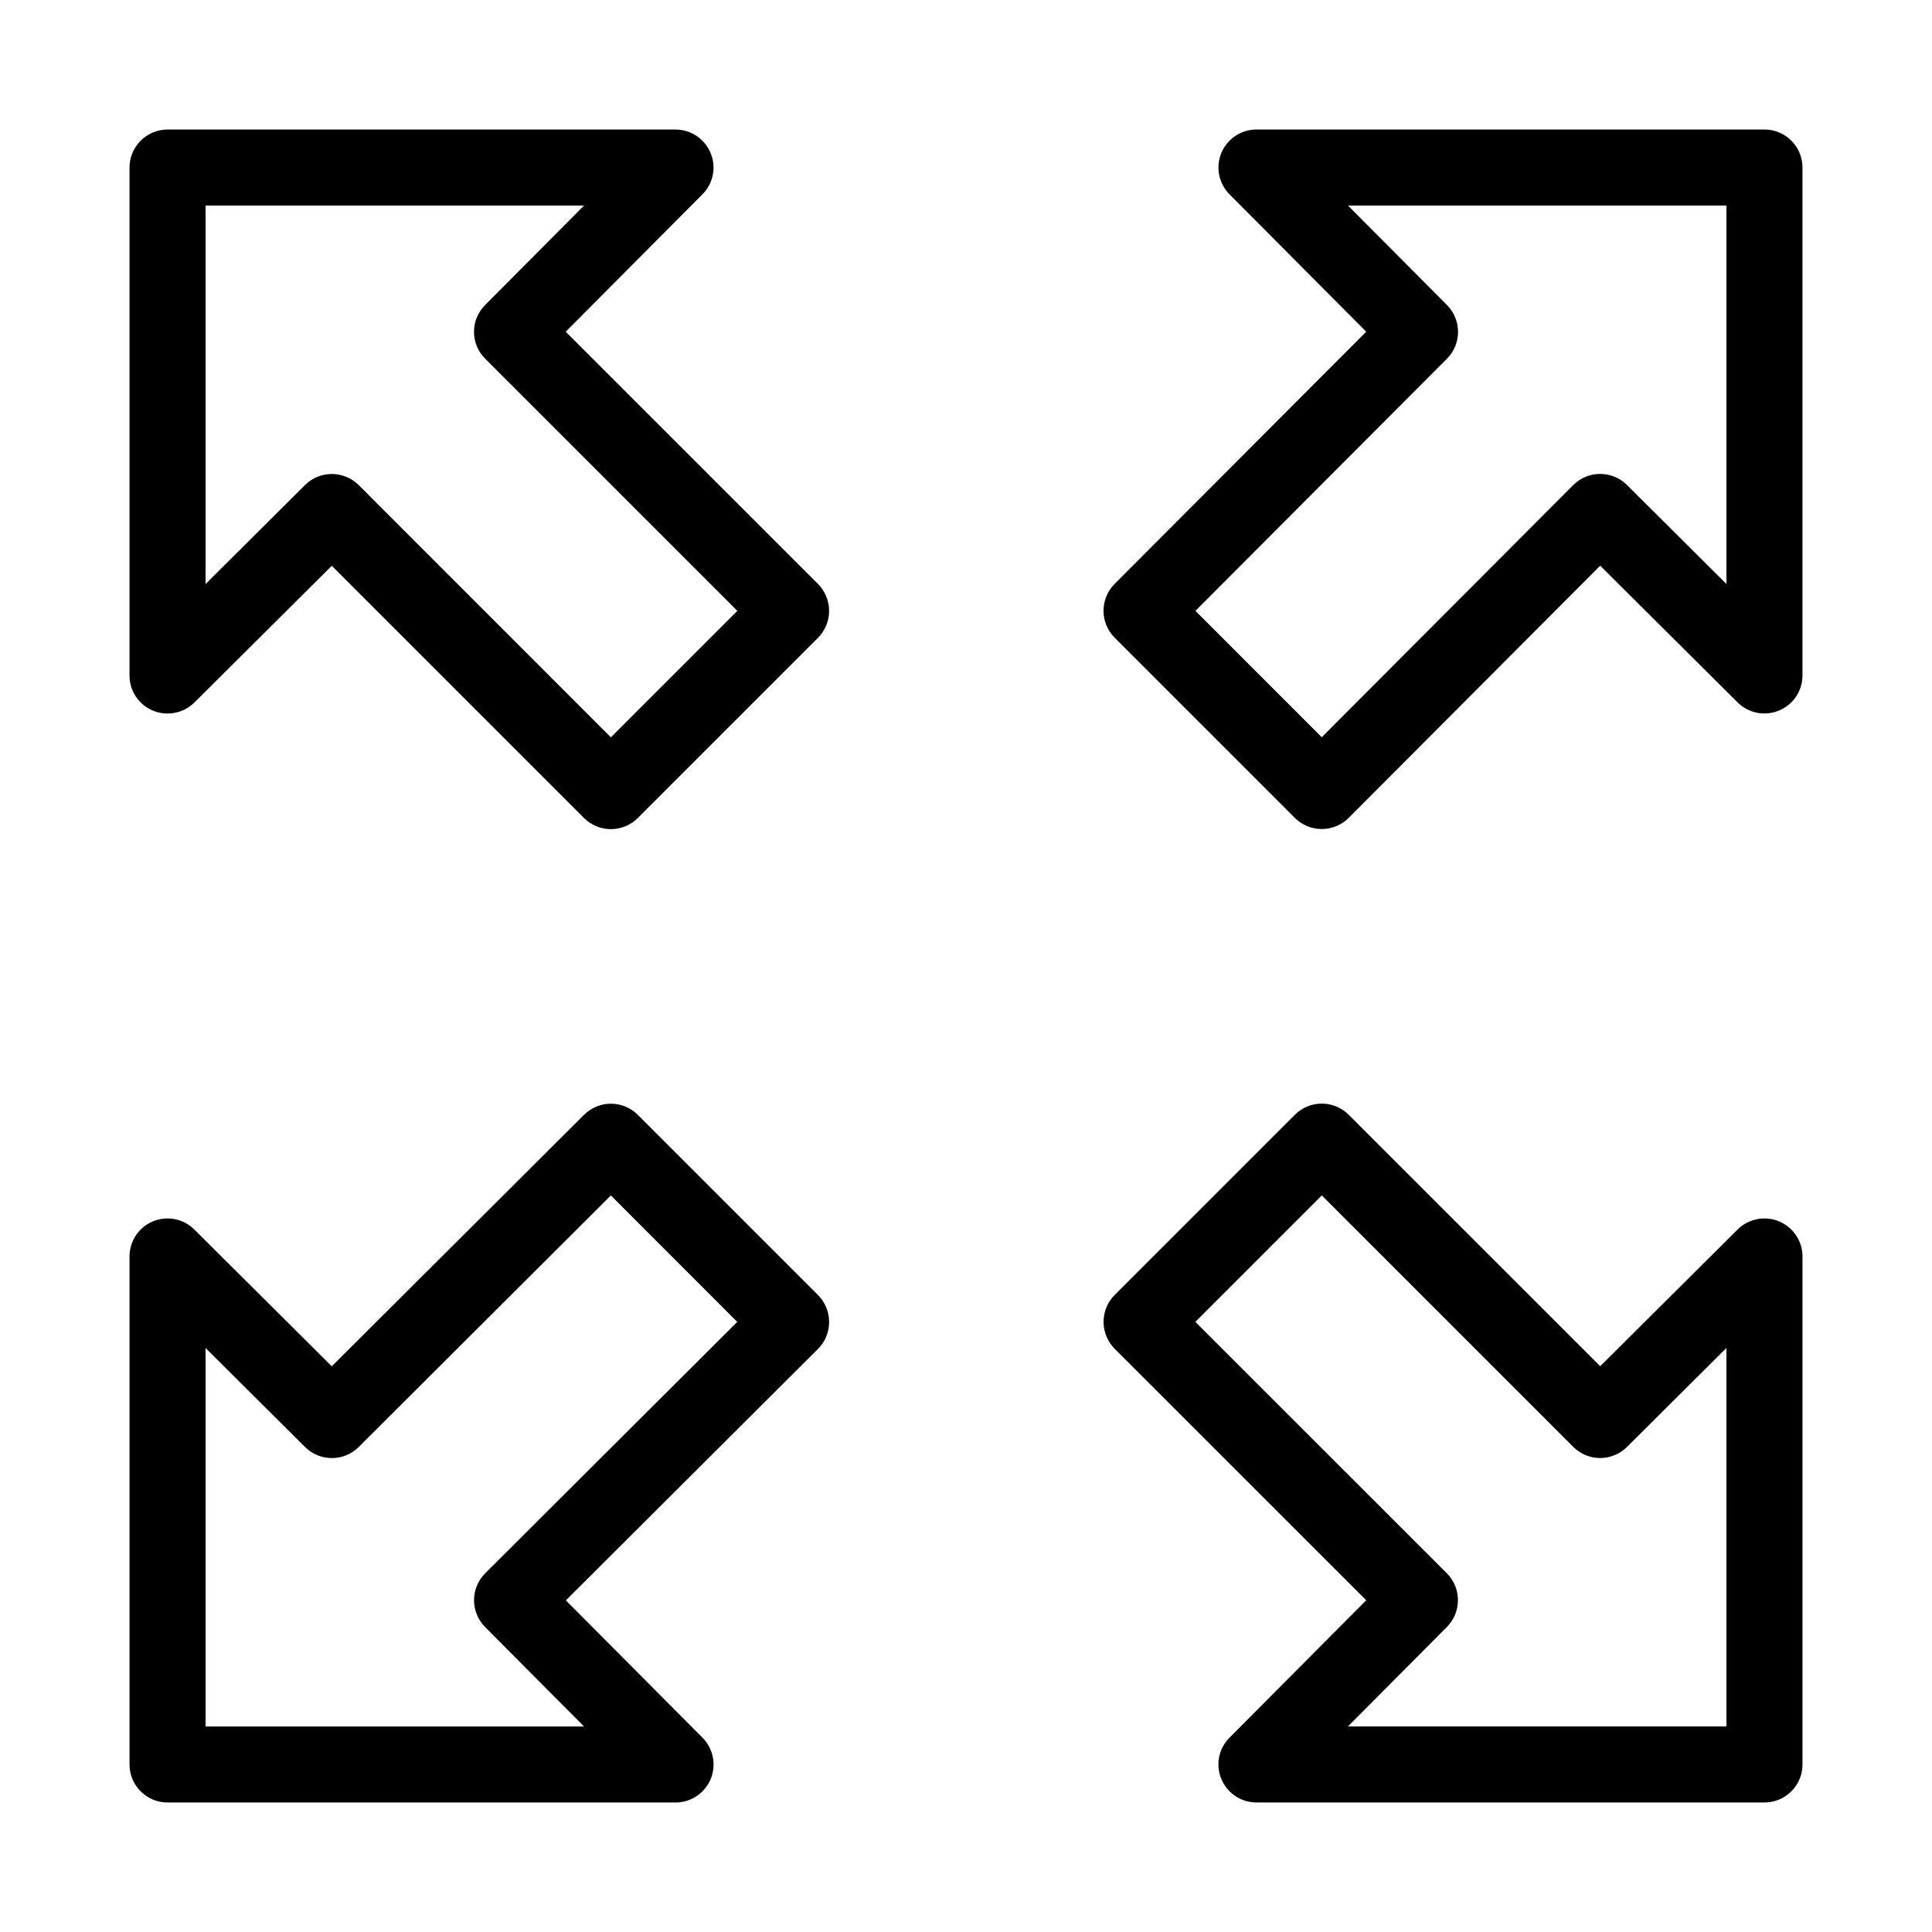
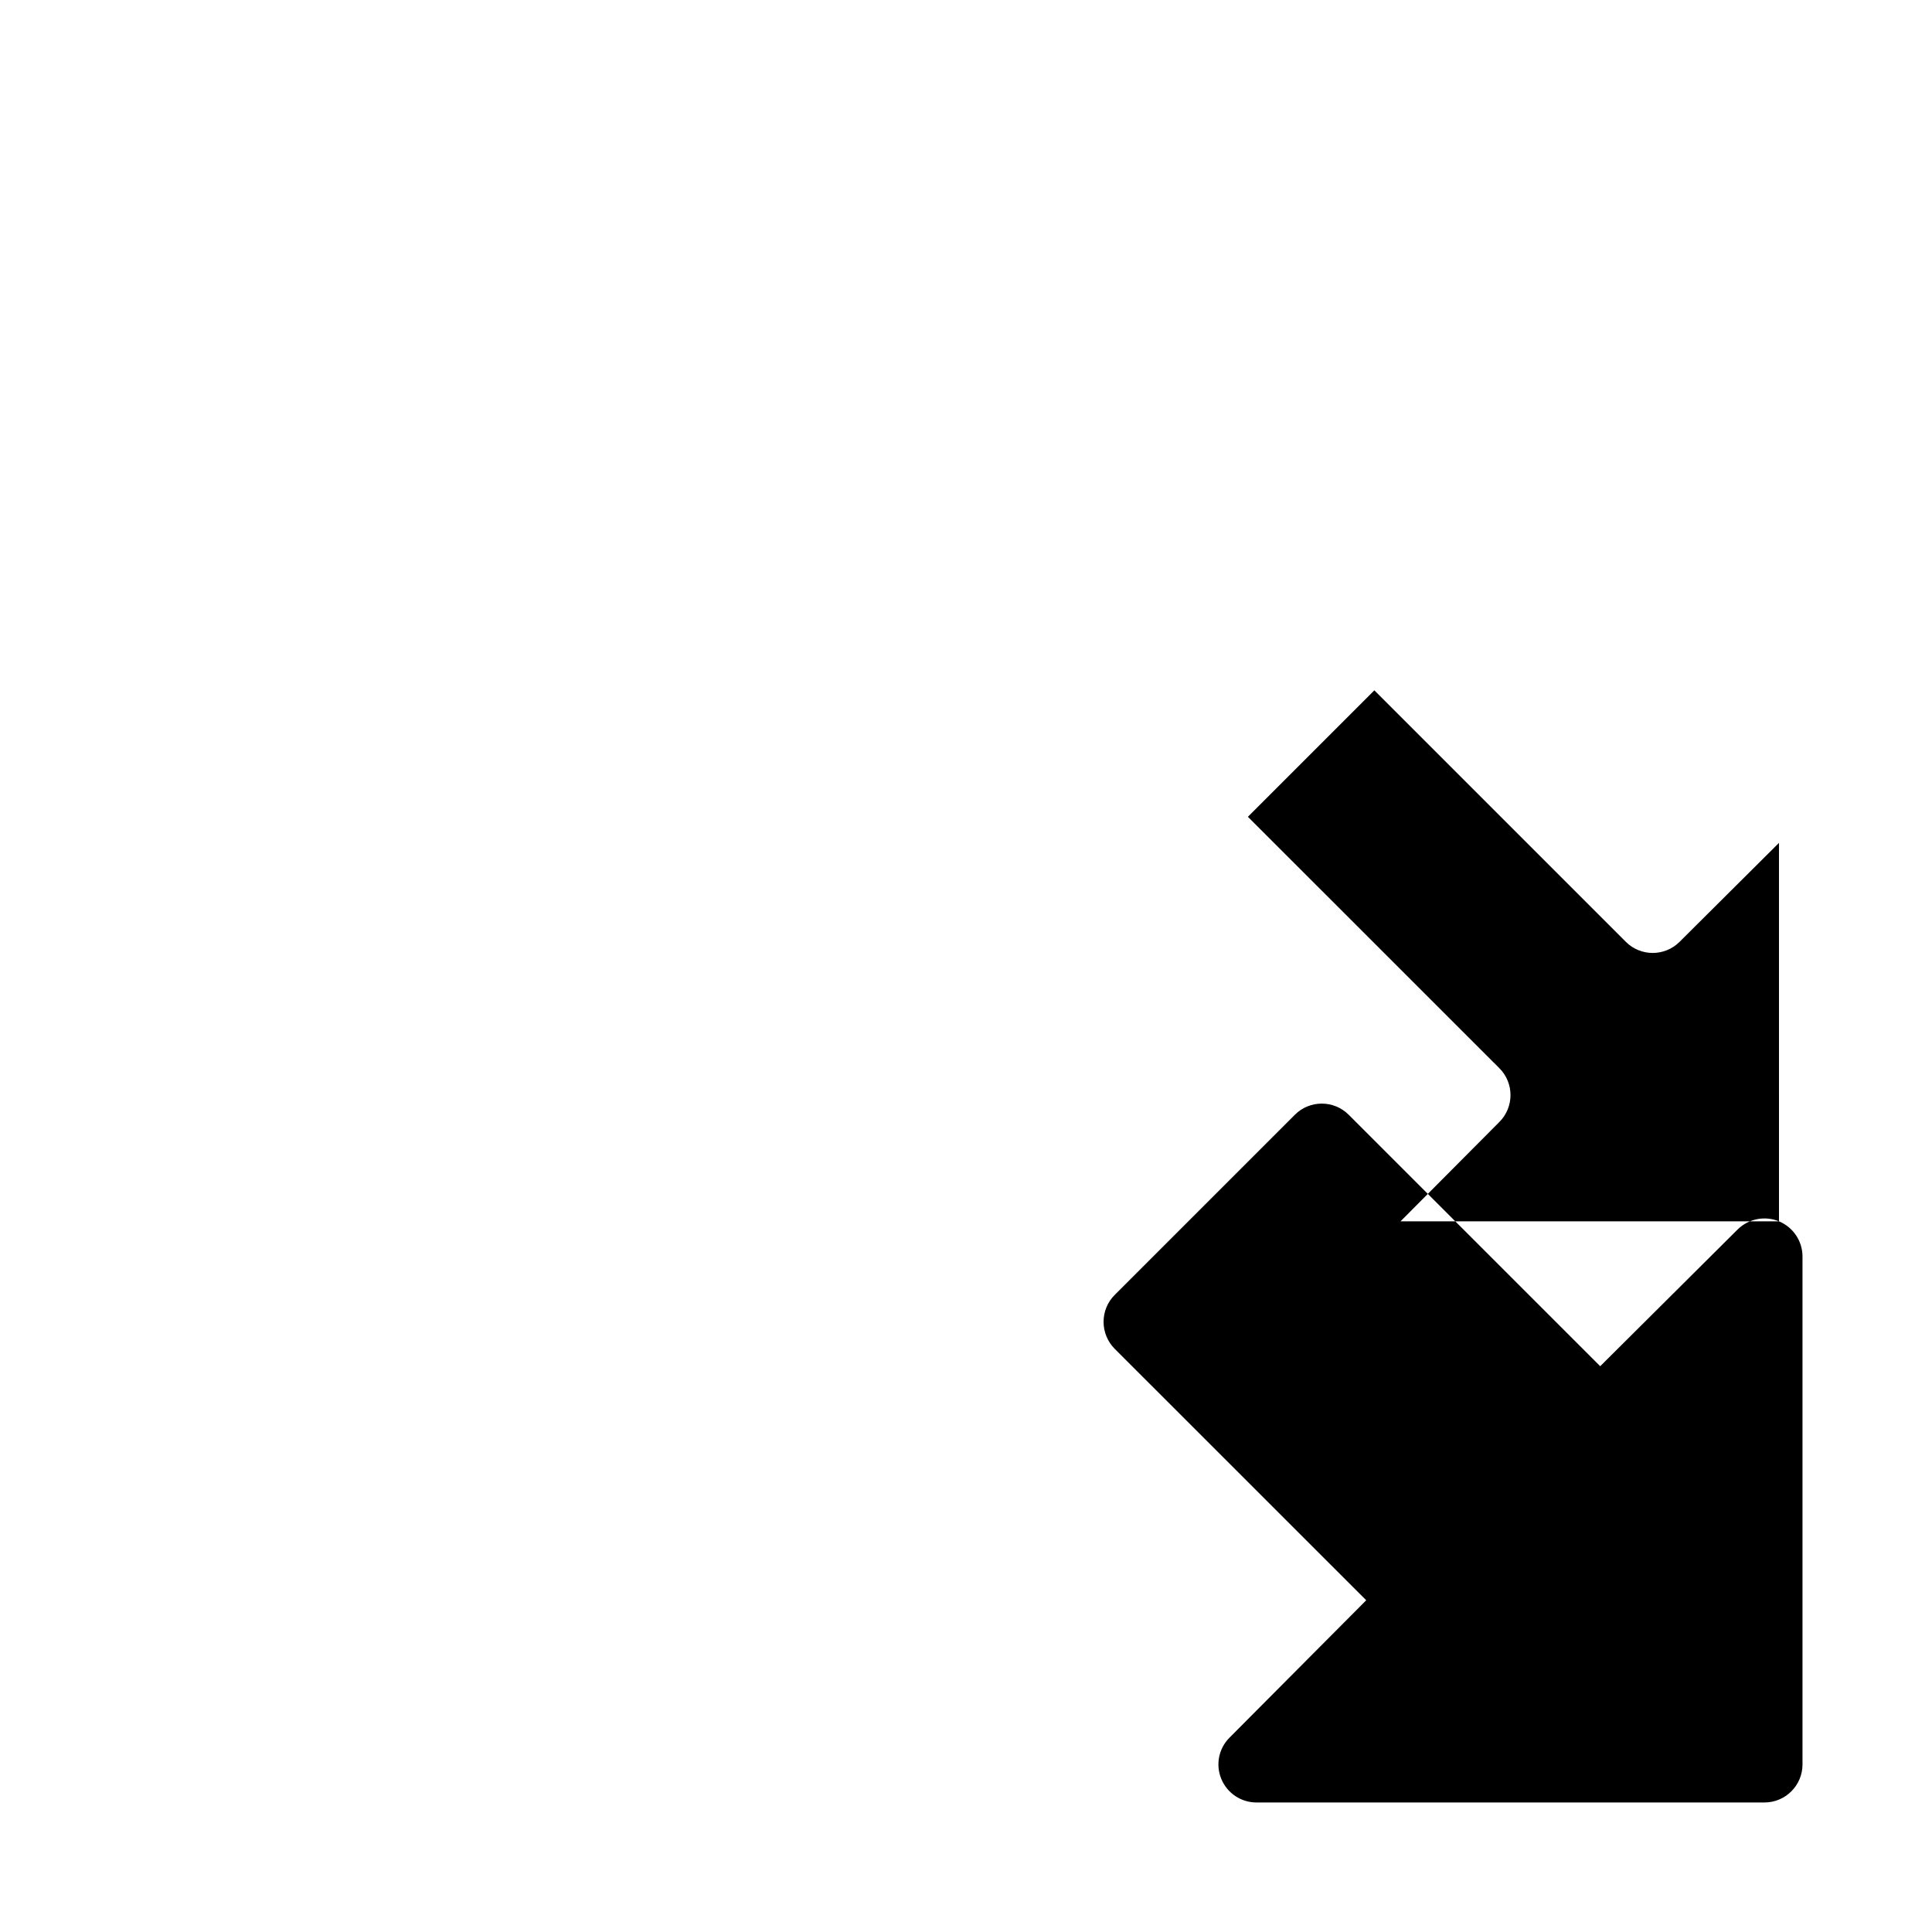
<svg xmlns="http://www.w3.org/2000/svg" fill="#000000" width="800px" height="800px" version="1.1" viewBox="144 144 512 512">
  <g>
-     <path d="m293.92 231.91 36.234-36.414c2.883-2.883 3.727-7.215 2.156-10.965-1.574-3.746-5.223-6.203-9.293-6.203h-134.62c-5.562 0-10.074 4.512-10.074 10.074v134.62c0 4.07 2.438 7.738 6.227 9.309 3.75 1.531 8.062 0.707 10.965-2.156l36.414-36.234 66.844 66.844c1.875 1.879 4.434 2.945 7.113 2.945 2.68 0 5.238-1.066 7.133-2.941l47.762-47.762c1.875-1.895 2.941-4.453 2.941-7.133 0-2.68-1.066-5.238-2.941-7.133zm11.969 107.49-66.824-66.844c-1.977-1.953-4.555-2.941-7.137-2.941-2.578 0-5.137 0.965-7.09 2.922l-26.359 26.238v-100.3h100.3l-26.219 26.359c-3.93 3.93-3.93 10.297 0.02 14.227l66.824 66.824z" />
-     <path d="m313.02 439.44c-3.93-3.93-10.316-3.93-14.246 0l-66.848 66.645-36.434-36.254c-2.902-2.883-7.215-3.707-10.965-2.156-3.766 1.57-6.203 5.238-6.203 9.309v134.62c0 5.562 4.516 10.078 10.078 10.078h134.62c4.07 0 7.738-2.457 9.309-6.207 1.551-3.769 0.707-8.082-2.156-10.965l-36.215-36.395 66.824-66.645c1.895-1.895 2.941-4.453 2.941-7.133 0-2.68-1.066-5.238-2.941-7.133zm-40.445 121.5c-3.93 3.93-3.93 10.297-0.02 14.246l26.219 26.344h-100.3v-100.3l26.359 26.238c3.93 3.91 10.297 3.91 14.227 0l66.824-66.664 33.492 33.512z" />
-     <path d="m611.6 178.32h-134.62c-4.07 0-7.738 2.457-9.309 6.207-1.551 3.769-0.707 8.082 2.156 10.965l36.234 36.414-66.684 66.844c-3.91 3.93-3.91 10.316 0.02 14.246l47.762 47.762c1.895 1.895 4.453 2.941 7.133 2.941 2.68 0 5.262-1.066 7.133-2.961l66.645-66.824 36.414 36.234c2.902 2.883 7.234 3.707 10.965 2.156 3.766-1.555 6.227-5.223 6.227-9.293v-134.62c0-5.562-4.516-10.074-10.078-10.074zm-10.074 120.45-26.359-26.238c-3.93-3.91-10.316-3.93-14.246 0.02l-66.645 66.824-33.477-33.492 66.664-66.824c3.91-3.93 3.91-10.277 0-14.227l-26.238-26.359h100.3z" />
-     <path d="m615.45 467.67c-3.727-1.551-8.062-0.707-10.965 2.156l-36.414 36.234-66.664-66.645c-3.93-3.93-10.316-3.93-14.246 0l-47.762 47.762c-1.895 1.895-2.941 4.453-2.941 7.133s1.066 5.238 2.941 7.133l66.664 66.645-36.234 36.414c-2.883 2.883-3.727 7.215-2.156 10.965 1.57 3.769 5.238 6.207 9.309 6.207h134.62c5.562 0 10.078-4.516 10.078-10.078v-134.62c0-4.07-2.461-7.738-6.227-9.309zm-13.926 133.85h-100.3l26.219-26.359c3.91-3.93 3.91-10.297-0.02-14.227l-66.645-66.625 33.512-33.512 66.645 66.645c3.93 3.93 10.297 3.93 14.227 0.02l26.359-26.238z" />
+     <path d="m615.45 467.67c-3.727-1.551-8.062-0.707-10.965 2.156l-36.414 36.234-66.664-66.645c-3.93-3.93-10.316-3.93-14.246 0l-47.762 47.762c-1.895 1.895-2.941 4.453-2.941 7.133s1.066 5.238 2.941 7.133l66.664 66.645-36.234 36.414c-2.883 2.883-3.727 7.215-2.156 10.965 1.57 3.769 5.238 6.207 9.309 6.207h134.62c5.562 0 10.078-4.516 10.078-10.078v-134.62c0-4.07-2.461-7.738-6.227-9.309zh-100.3l26.219-26.359c3.91-3.93 3.91-10.297-0.02-14.227l-66.645-66.625 33.512-33.512 66.645 66.645c3.93 3.93 10.297 3.93 14.227 0.02l26.359-26.238z" />
  </g>
</svg>